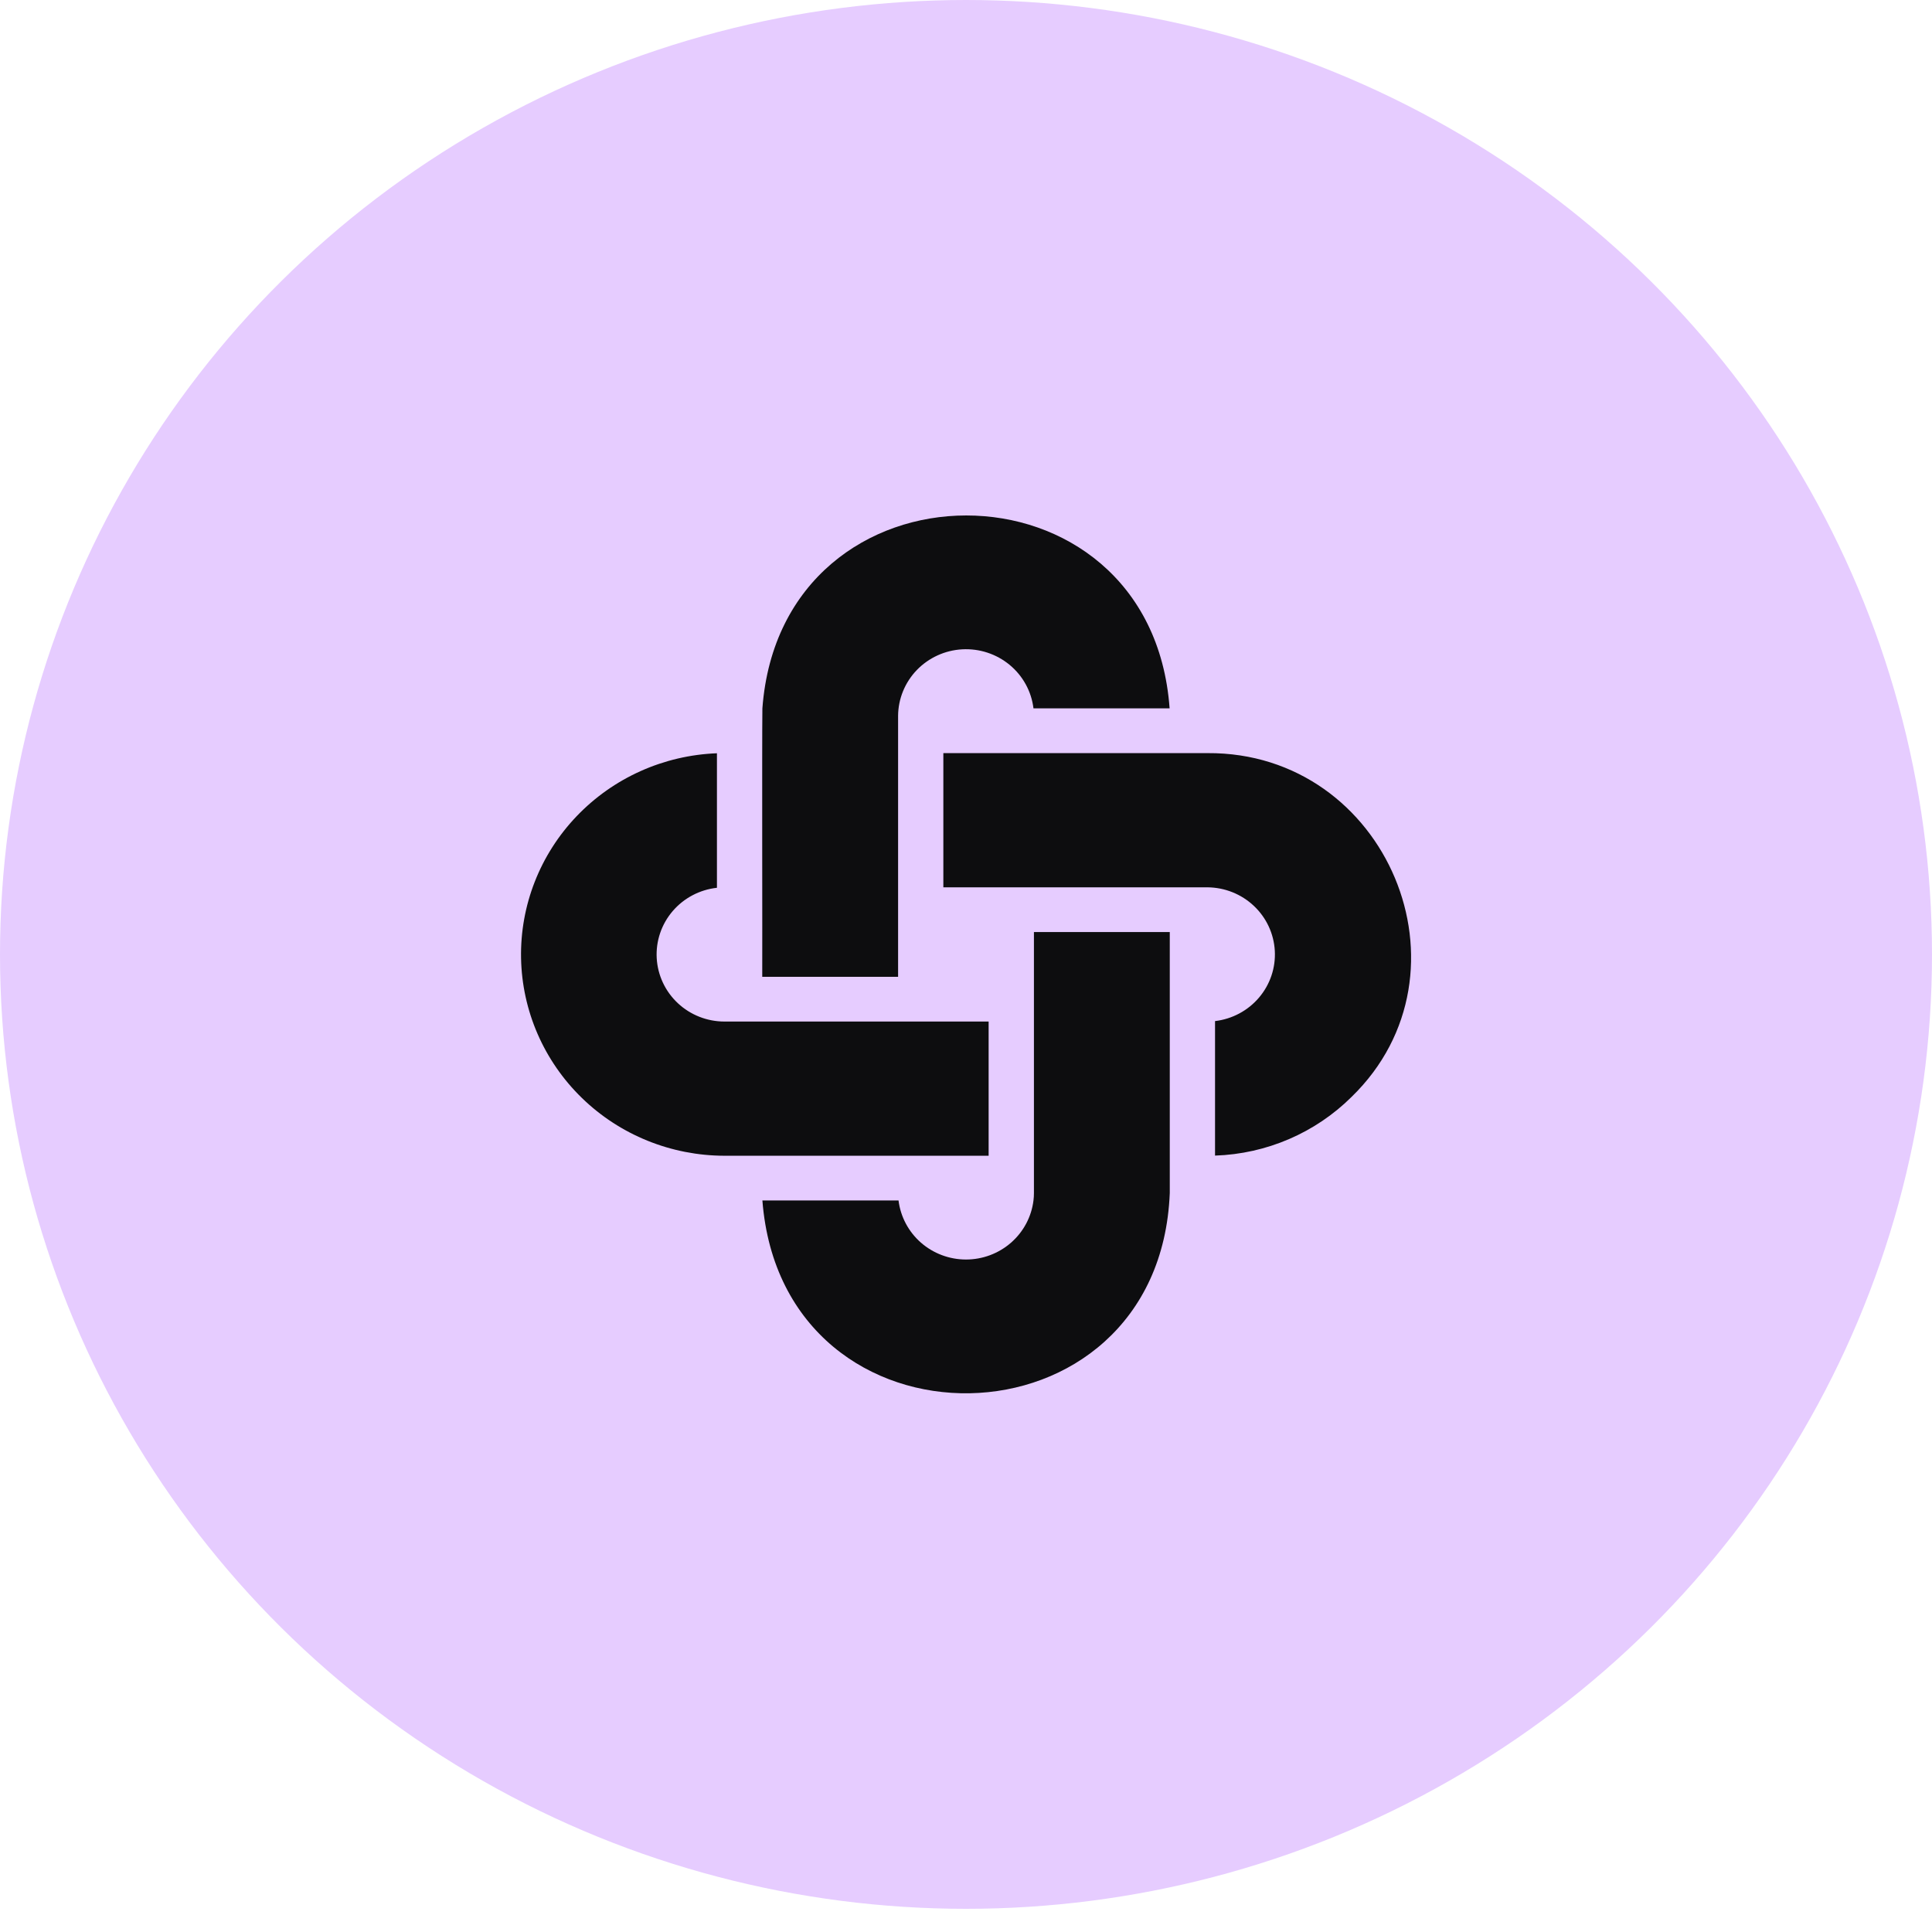
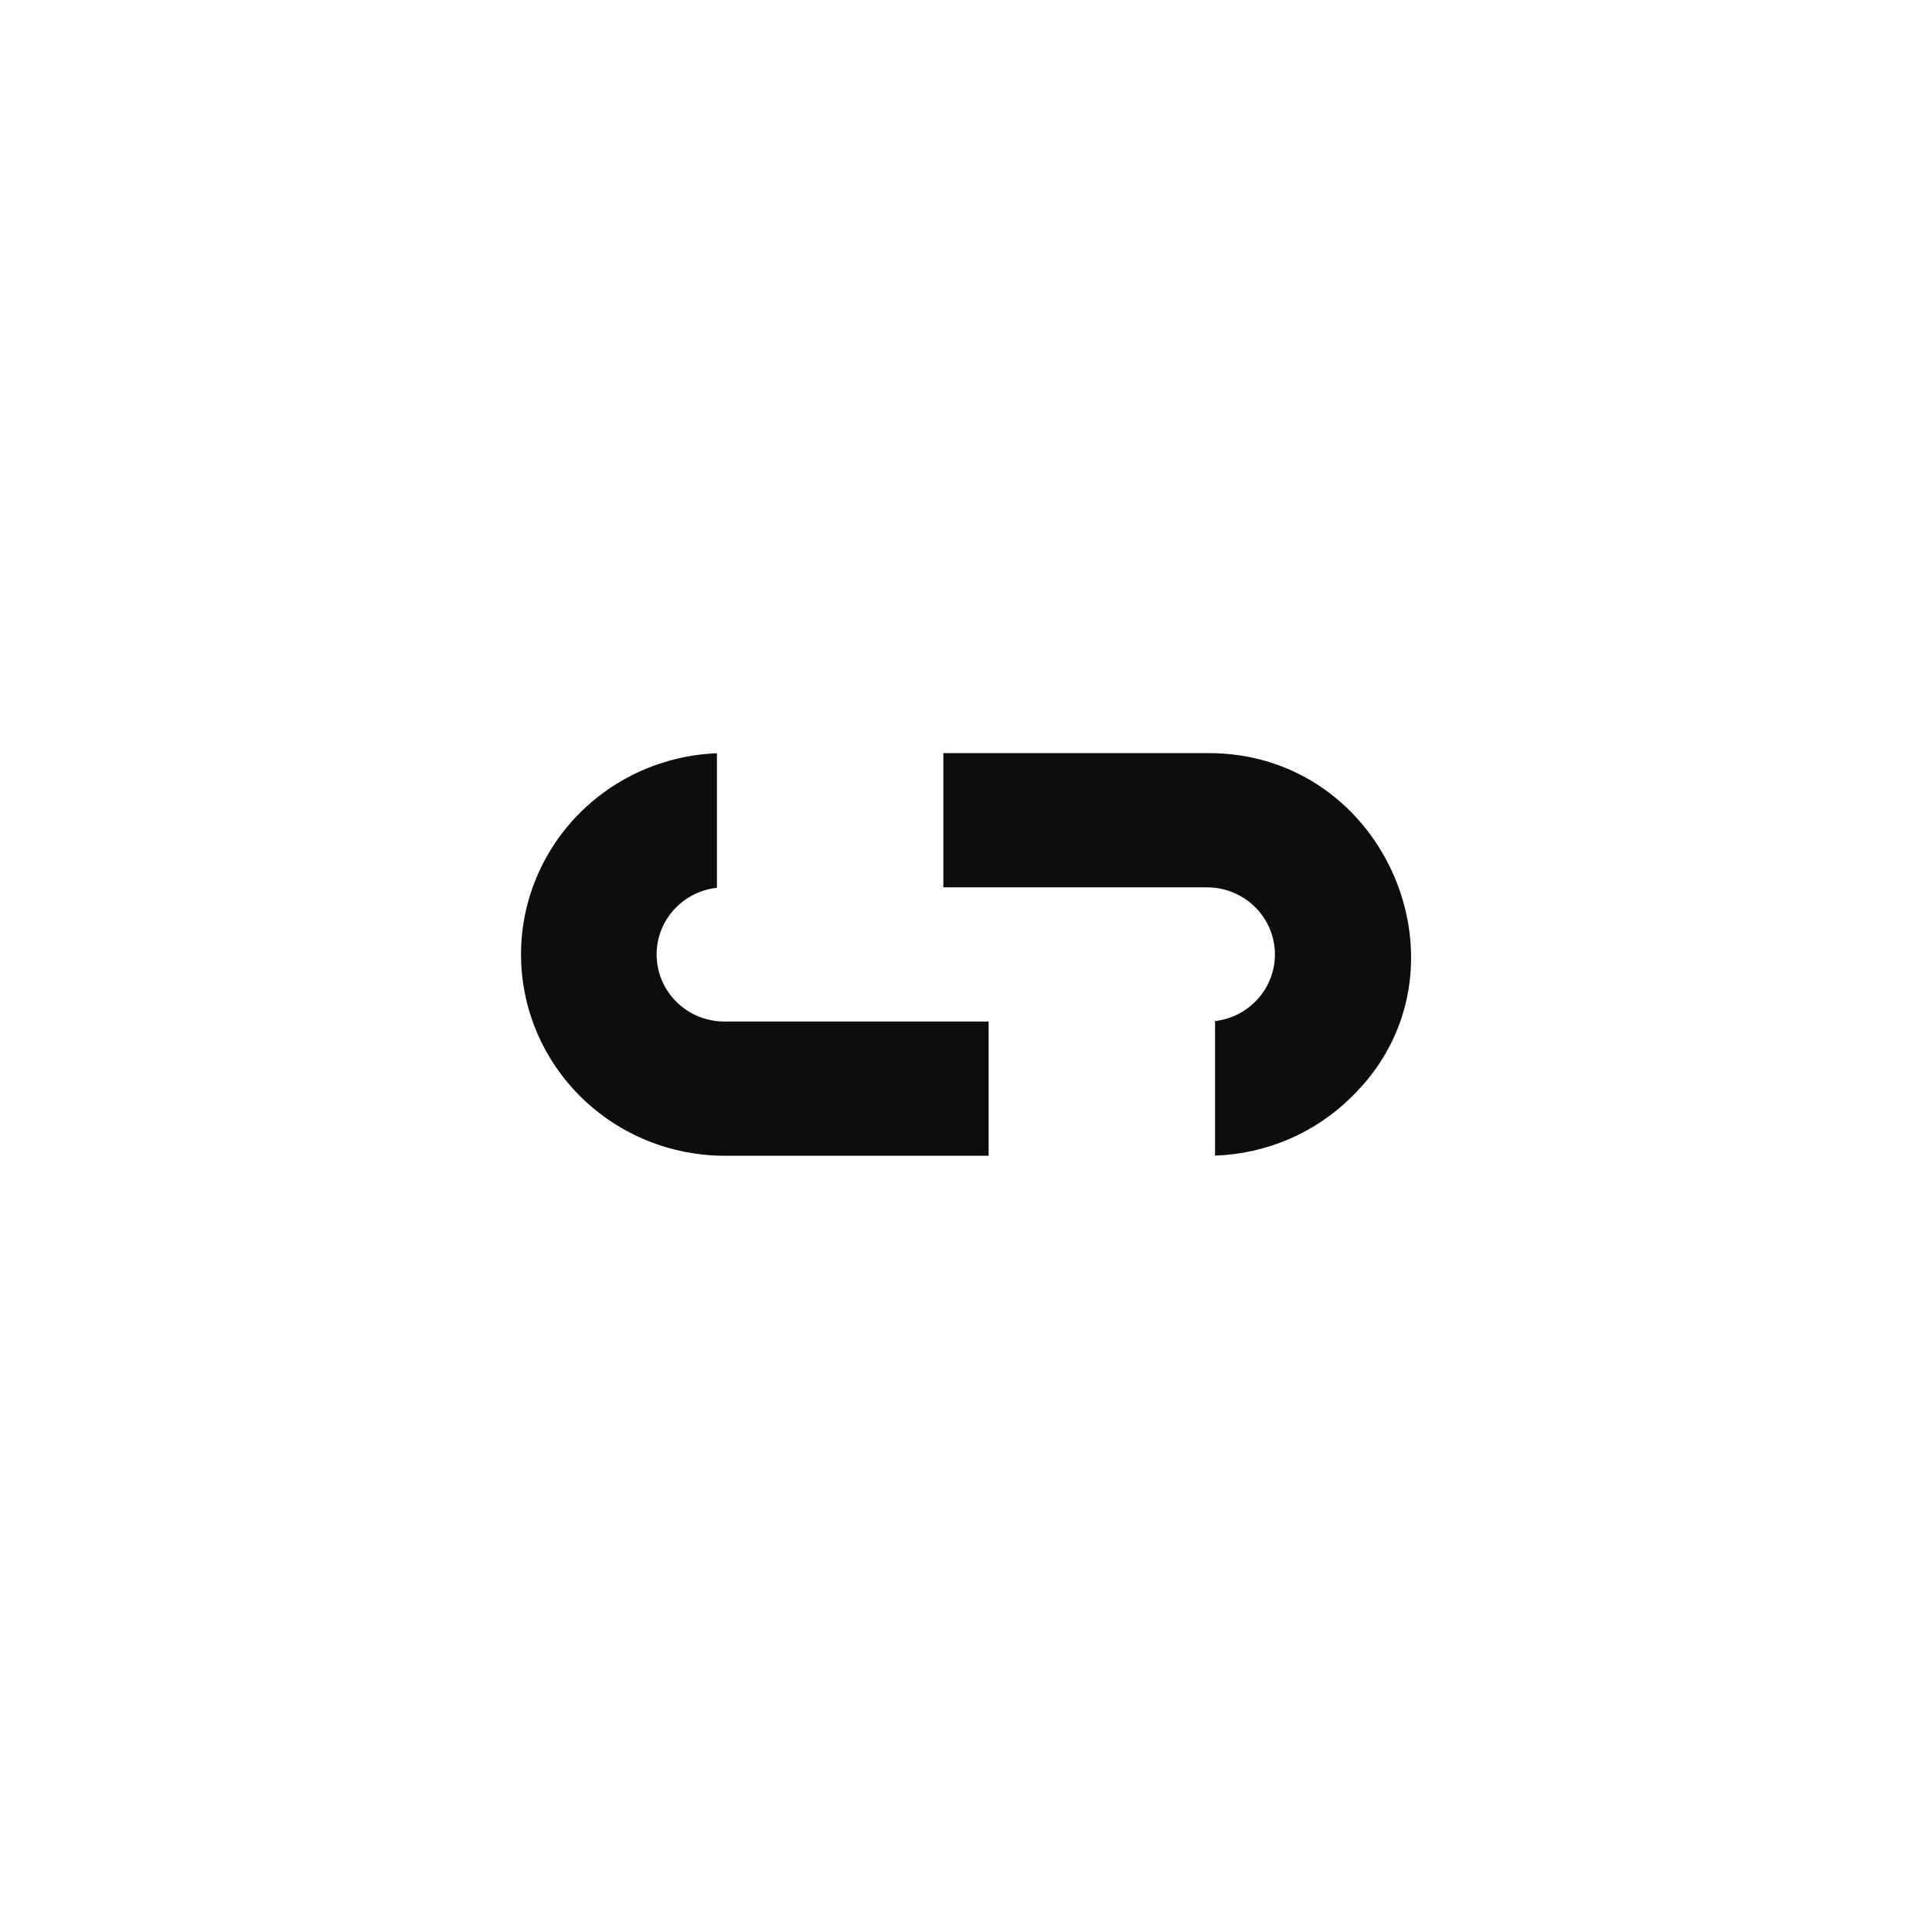
<svg xmlns="http://www.w3.org/2000/svg" width="80" height="80" viewBox="0 0 80 80" fill="none">
-   <ellipse cx="40" cy="39.52" rx="40" ry="39.52" fill="#E6CCFF" />
-   <path d="M37.188 29.641C37.193 28.934 37.471 28.256 37.964 27.744C38.458 27.233 39.13 26.926 39.844 26.887C40.558 26.848 41.261 27.079 41.809 27.533C42.357 27.987 42.709 28.63 42.794 29.332H48.431C47.661 18.674 32.361 18.689 31.569 29.332C31.55 30.928 31.57 39.002 31.563 40.447H37.188V29.641ZM42.813 40.447V49.401C42.813 49.504 42.807 49.607 42.794 49.709C42.711 50.384 42.381 51.005 41.866 51.455C41.352 51.905 40.688 52.154 40 52.154C39.313 52.154 38.649 51.905 38.134 51.455C37.62 51.005 37.29 50.384 37.206 49.709H31.569C32.41 60.549 48.005 60.26 48.438 49.401V38.594H42.813V40.447Z" fill="#0D0D0F" />
  <path d="M50 31.185H39.062V36.742H50C50.715 36.748 51.401 37.022 51.919 37.51C52.437 37.997 52.747 38.661 52.787 39.367C52.827 40.072 52.593 40.767 52.133 41.308C51.674 41.849 51.022 42.197 50.312 42.281V47.851C52.442 47.781 54.465 46.911 55.968 45.418C61.265 40.268 57.437 31.138 50 31.185ZM40.937 42.3H30C29.281 42.3 28.59 42.028 28.068 41.54C27.546 41.052 27.233 40.385 27.193 39.676C27.153 38.967 27.389 38.27 27.853 37.728C28.317 37.186 28.973 36.84 29.687 36.761V31.191C27.48 31.275 25.395 32.21 23.878 33.797C22.361 35.383 21.535 37.494 21.576 39.675C21.617 41.857 22.522 43.936 24.097 45.466C25.672 46.996 27.791 47.854 30 47.857H40.937V42.3Z" fill="#0D0D0F" />
</svg>